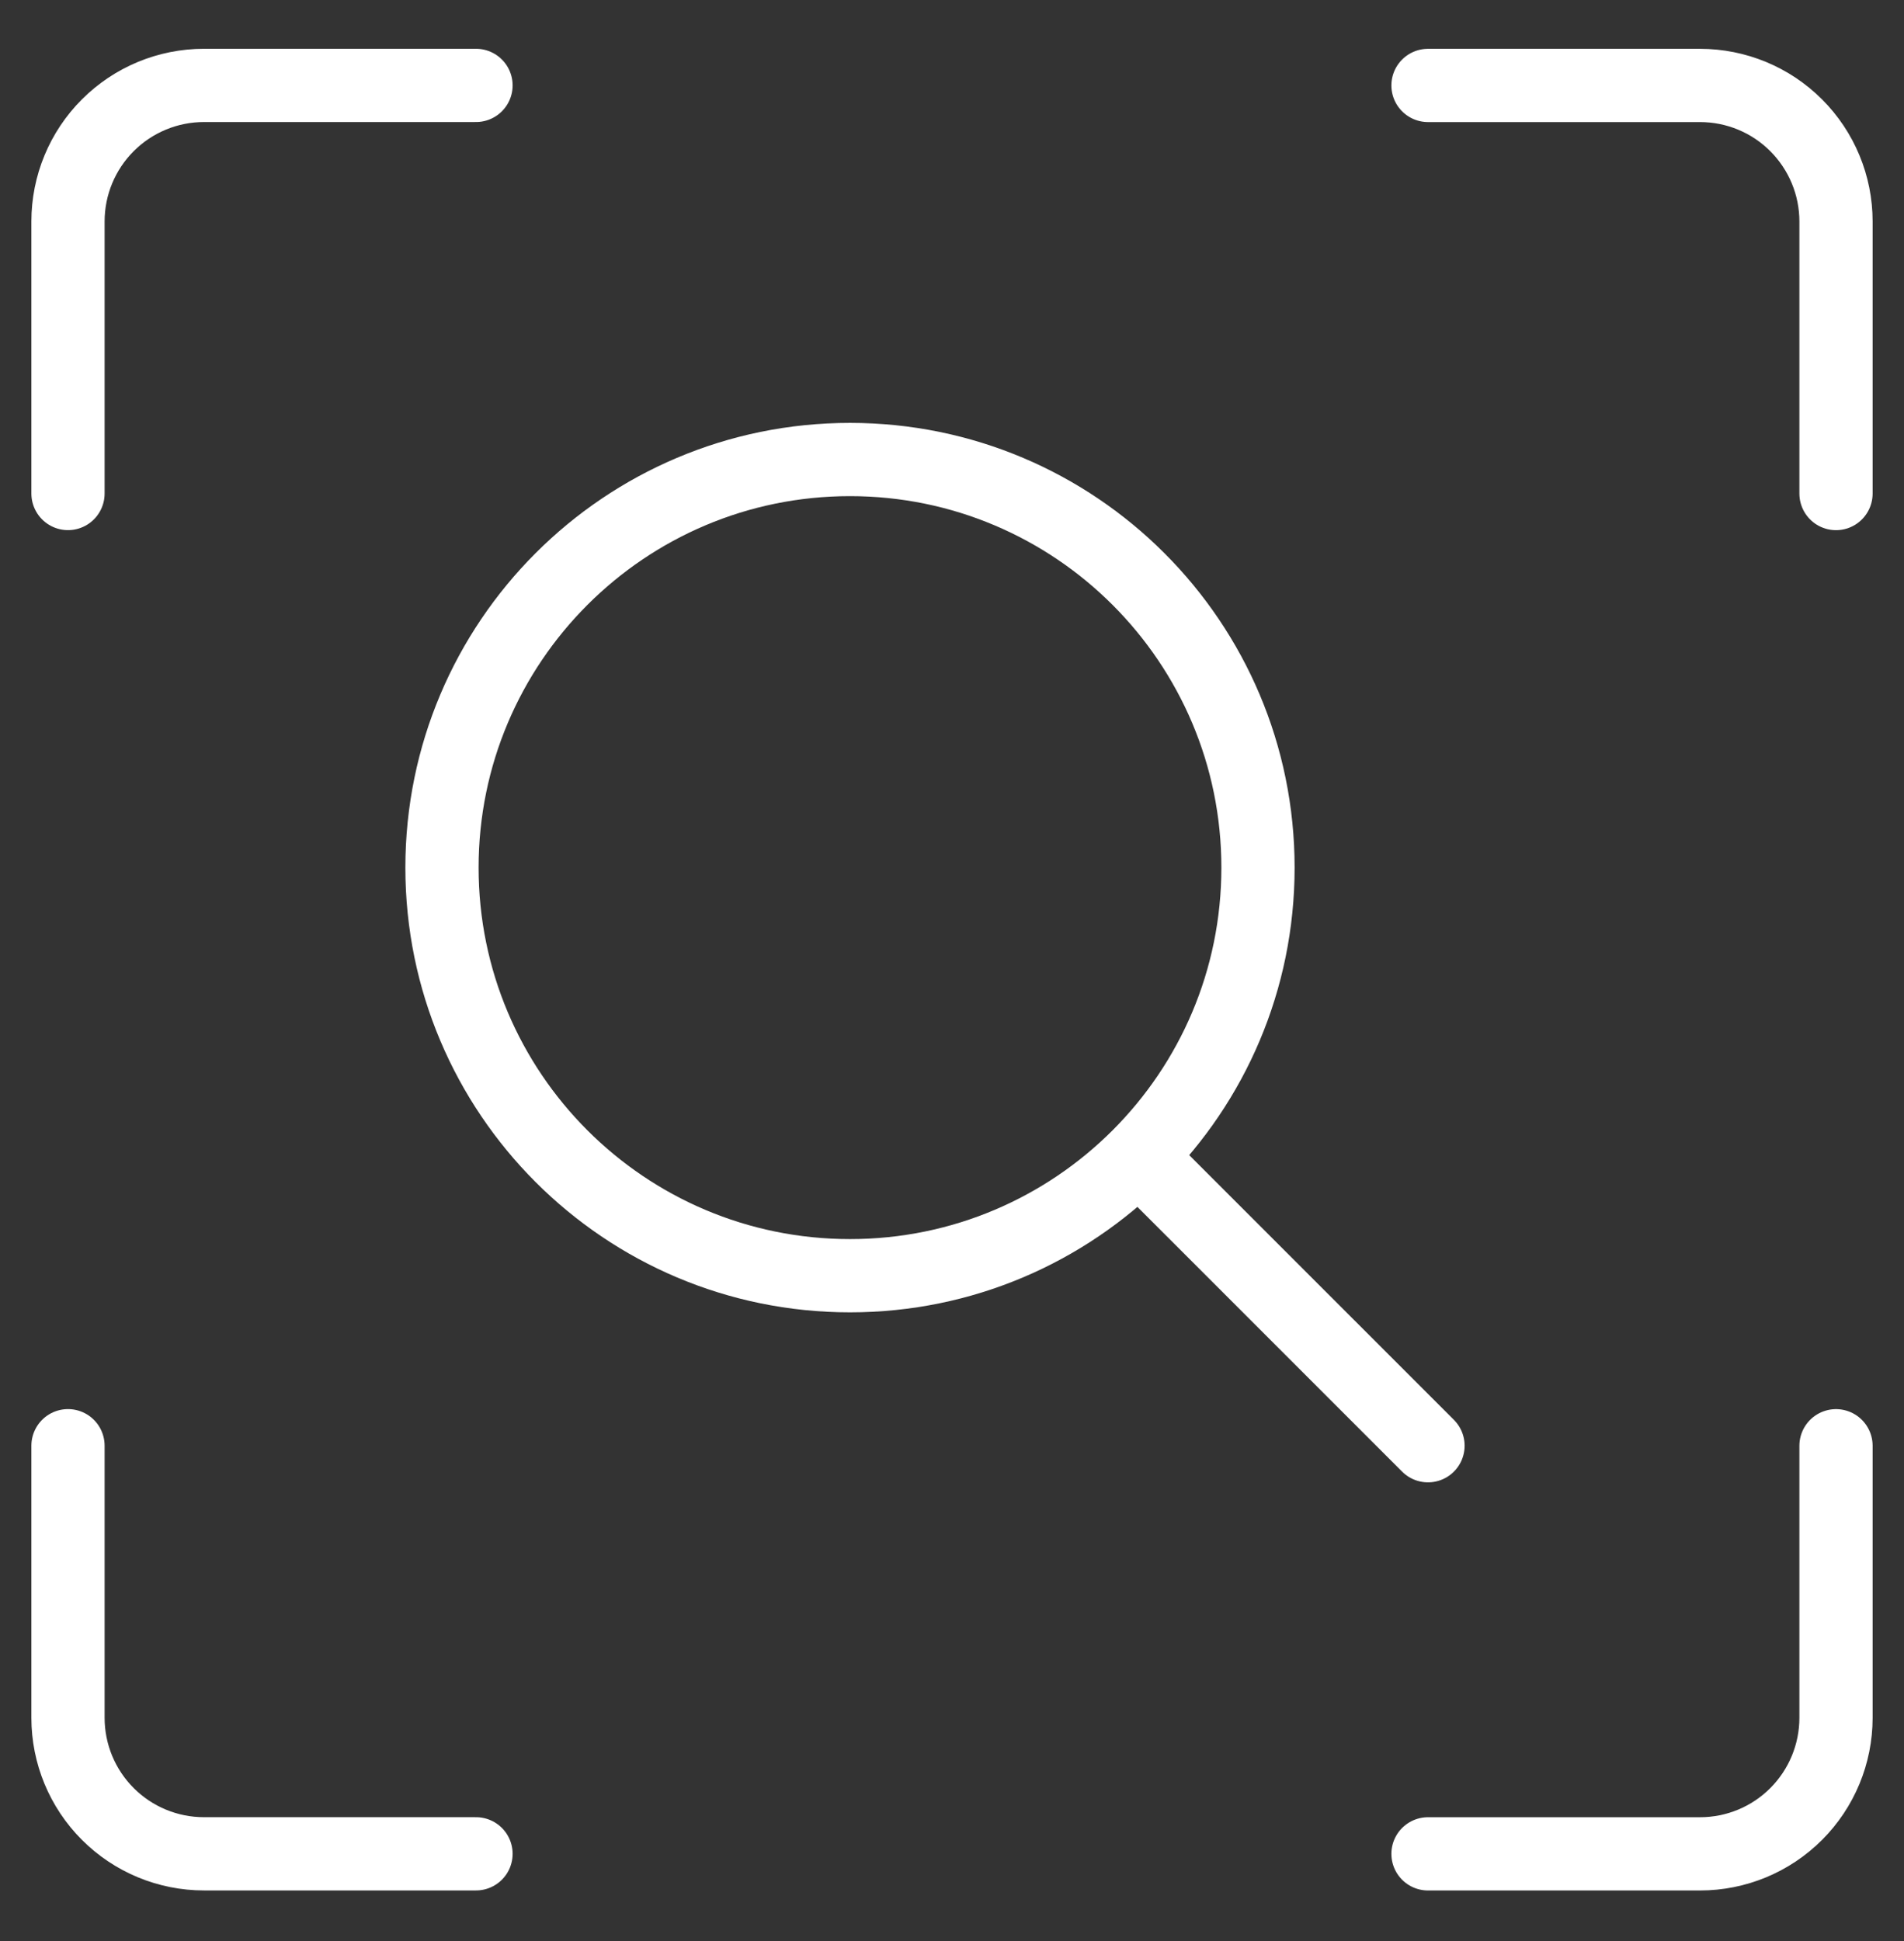
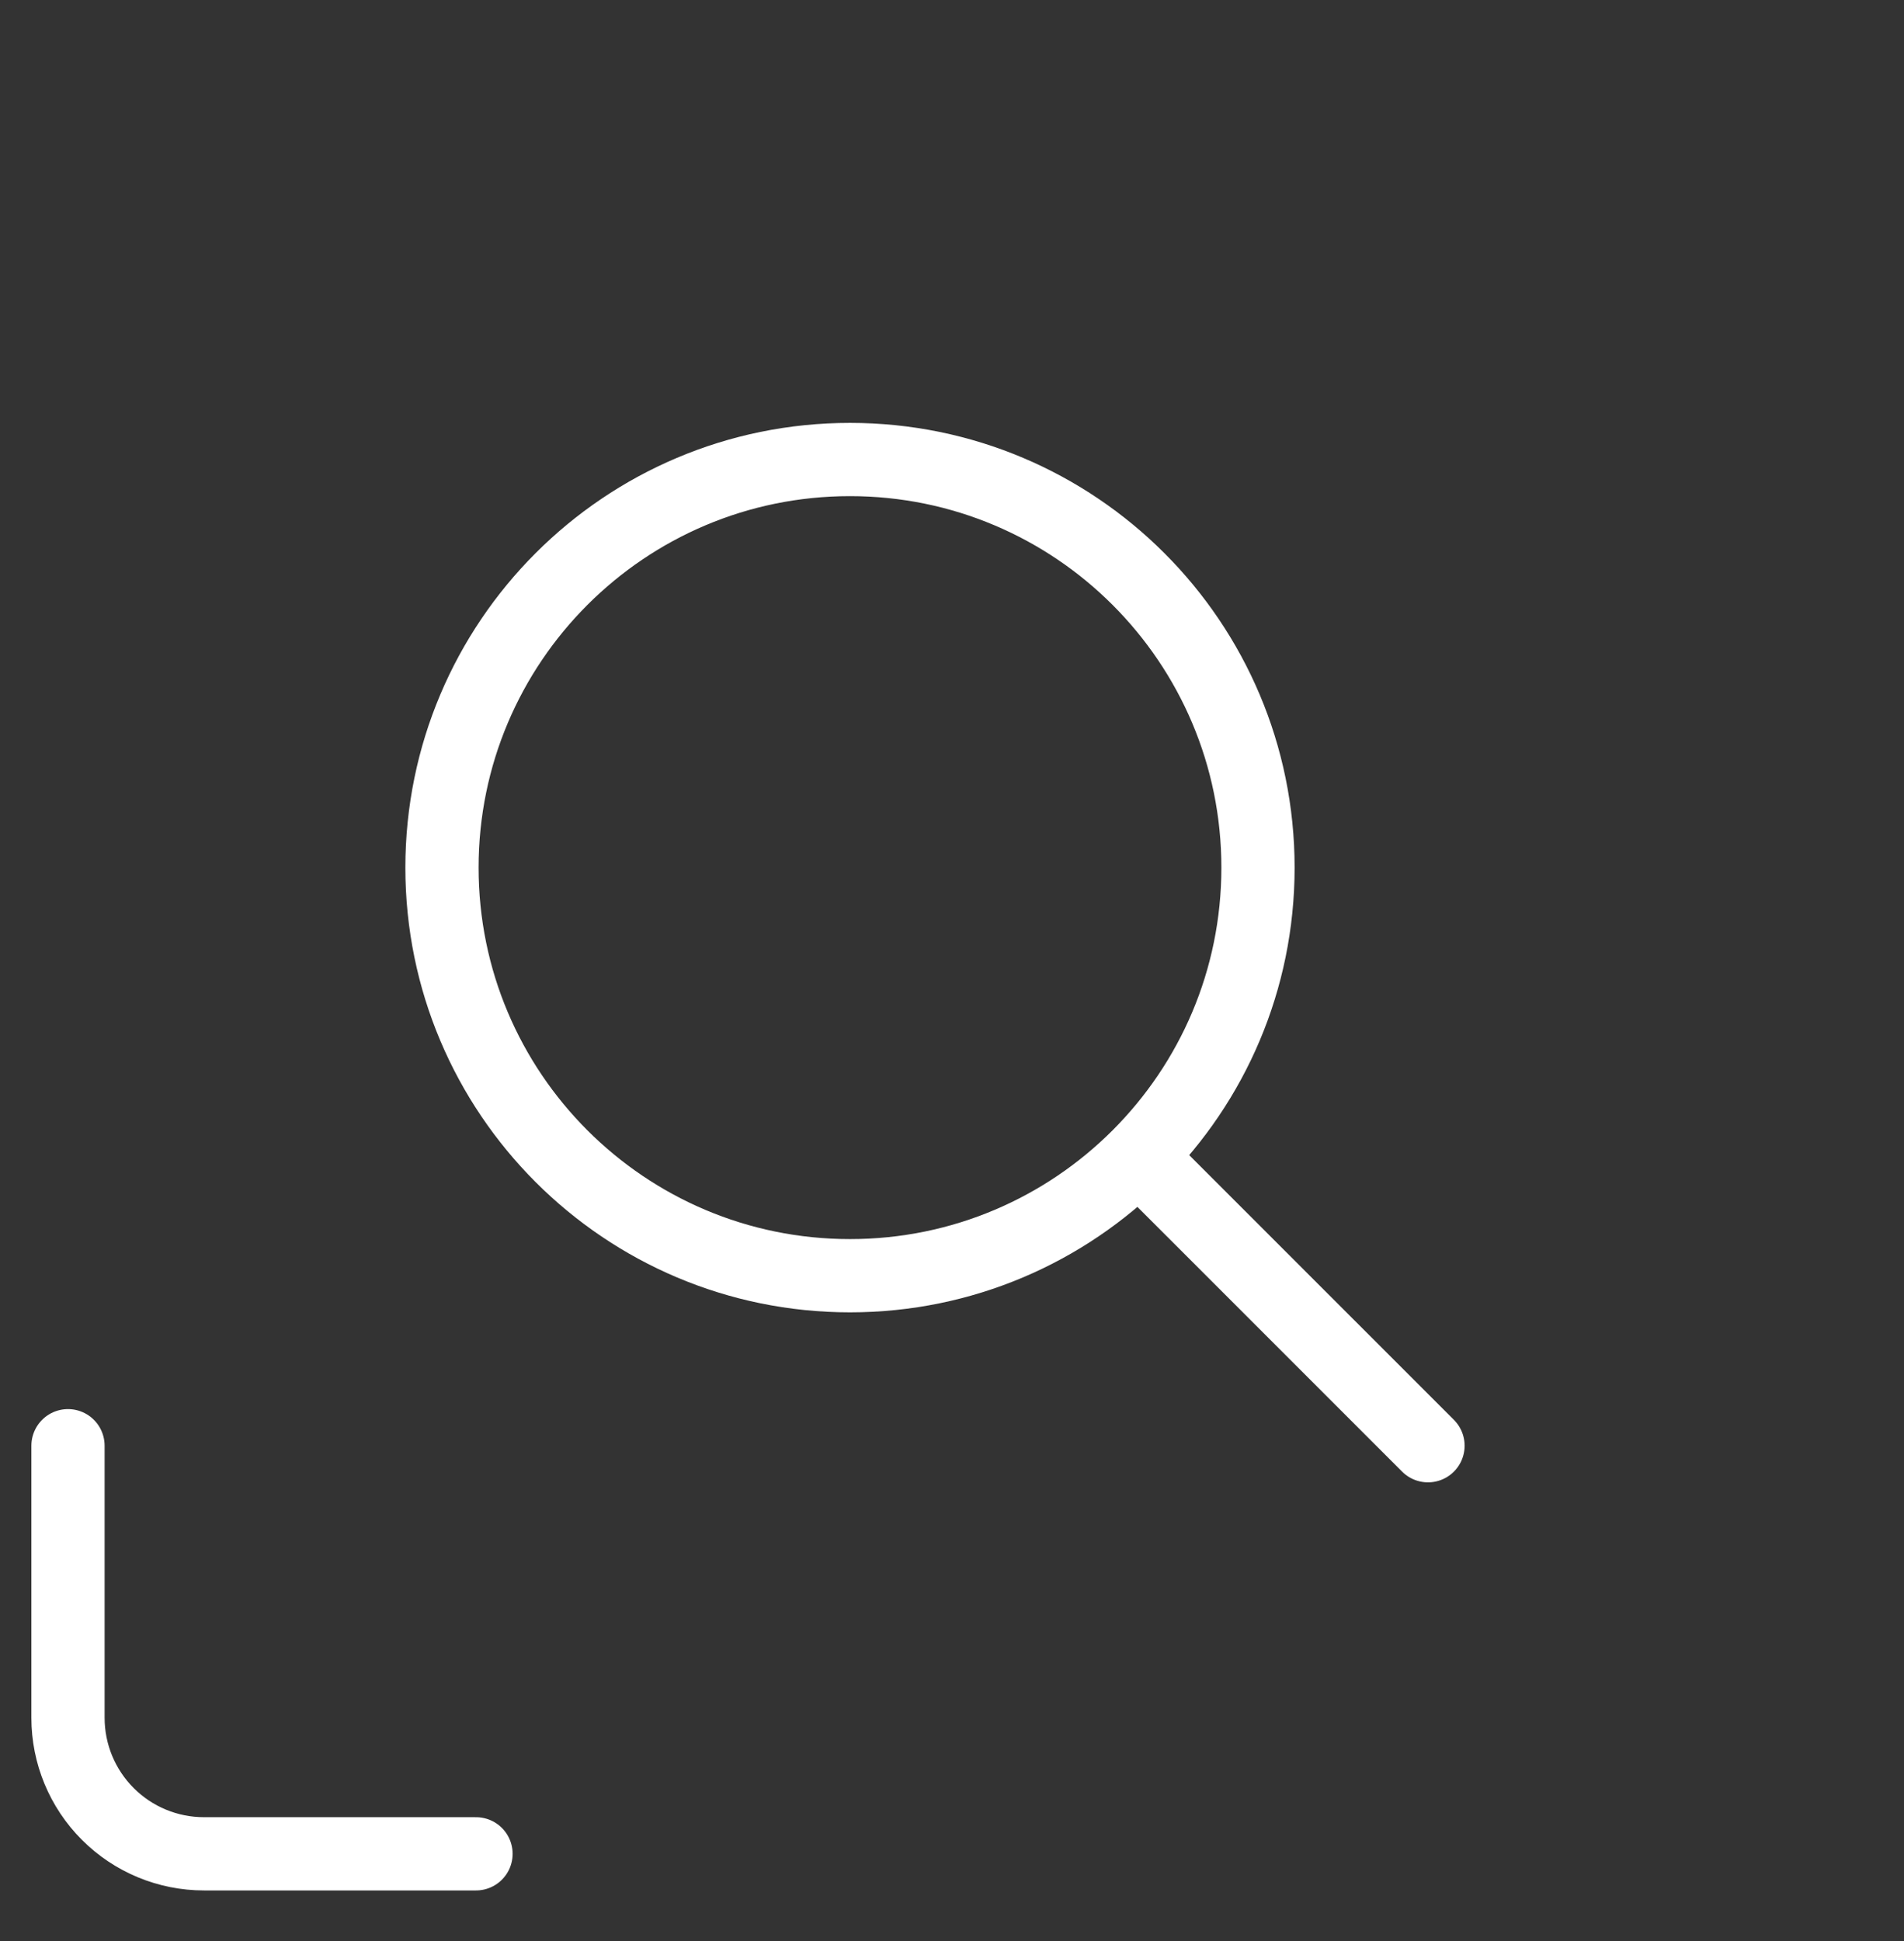
<svg xmlns="http://www.w3.org/2000/svg" fill="none" height="53" viewBox="0 0 52 53" width="52">
  <rect x="0" y="0" width="52" height="53" fill="#333333" stroke="none" />
  <g stroke="#fff" stroke-width="2">
    <g stroke-linecap="round" stroke-linejoin="round">
-       <path d="m50.143 39.476v7.429c0 .985-.392 1.93-1.088 2.626-.696.697-1.641 1.088-2.626 1.088h-7.429" />
-       <path d="m39 2.333h7.429c.985 0 1.93.391 2.626 1.088.697.697 1.088 1.641 1.088 2.626v7.429" />
-       <path d="m1.857 13.475v-7.429c0-.985.391-1.93 1.088-2.626.697-.697 1.641-1.088 2.626-1.088h7.429" />
      <path d="m13 50.618h-7.429c-.985 0-1.93-.391-2.626-1.088-.697-.696-1.088-1.641-1.088-2.626v-7.429" />
    </g>
    <path d="m23.214 34.833c6.154 0 11.143-4.989 11.143-11.143 0-6.154-4.989-11.143-11.143-11.143-6.154 0-11.143 4.989-11.143 11.143 0 6.154 4.989 11.143 11.143 11.143z" />
    <path d="m31.571 32.047 7.429 7.428" stroke-linecap="round" stroke-linejoin="round" />
  </g>
</svg>